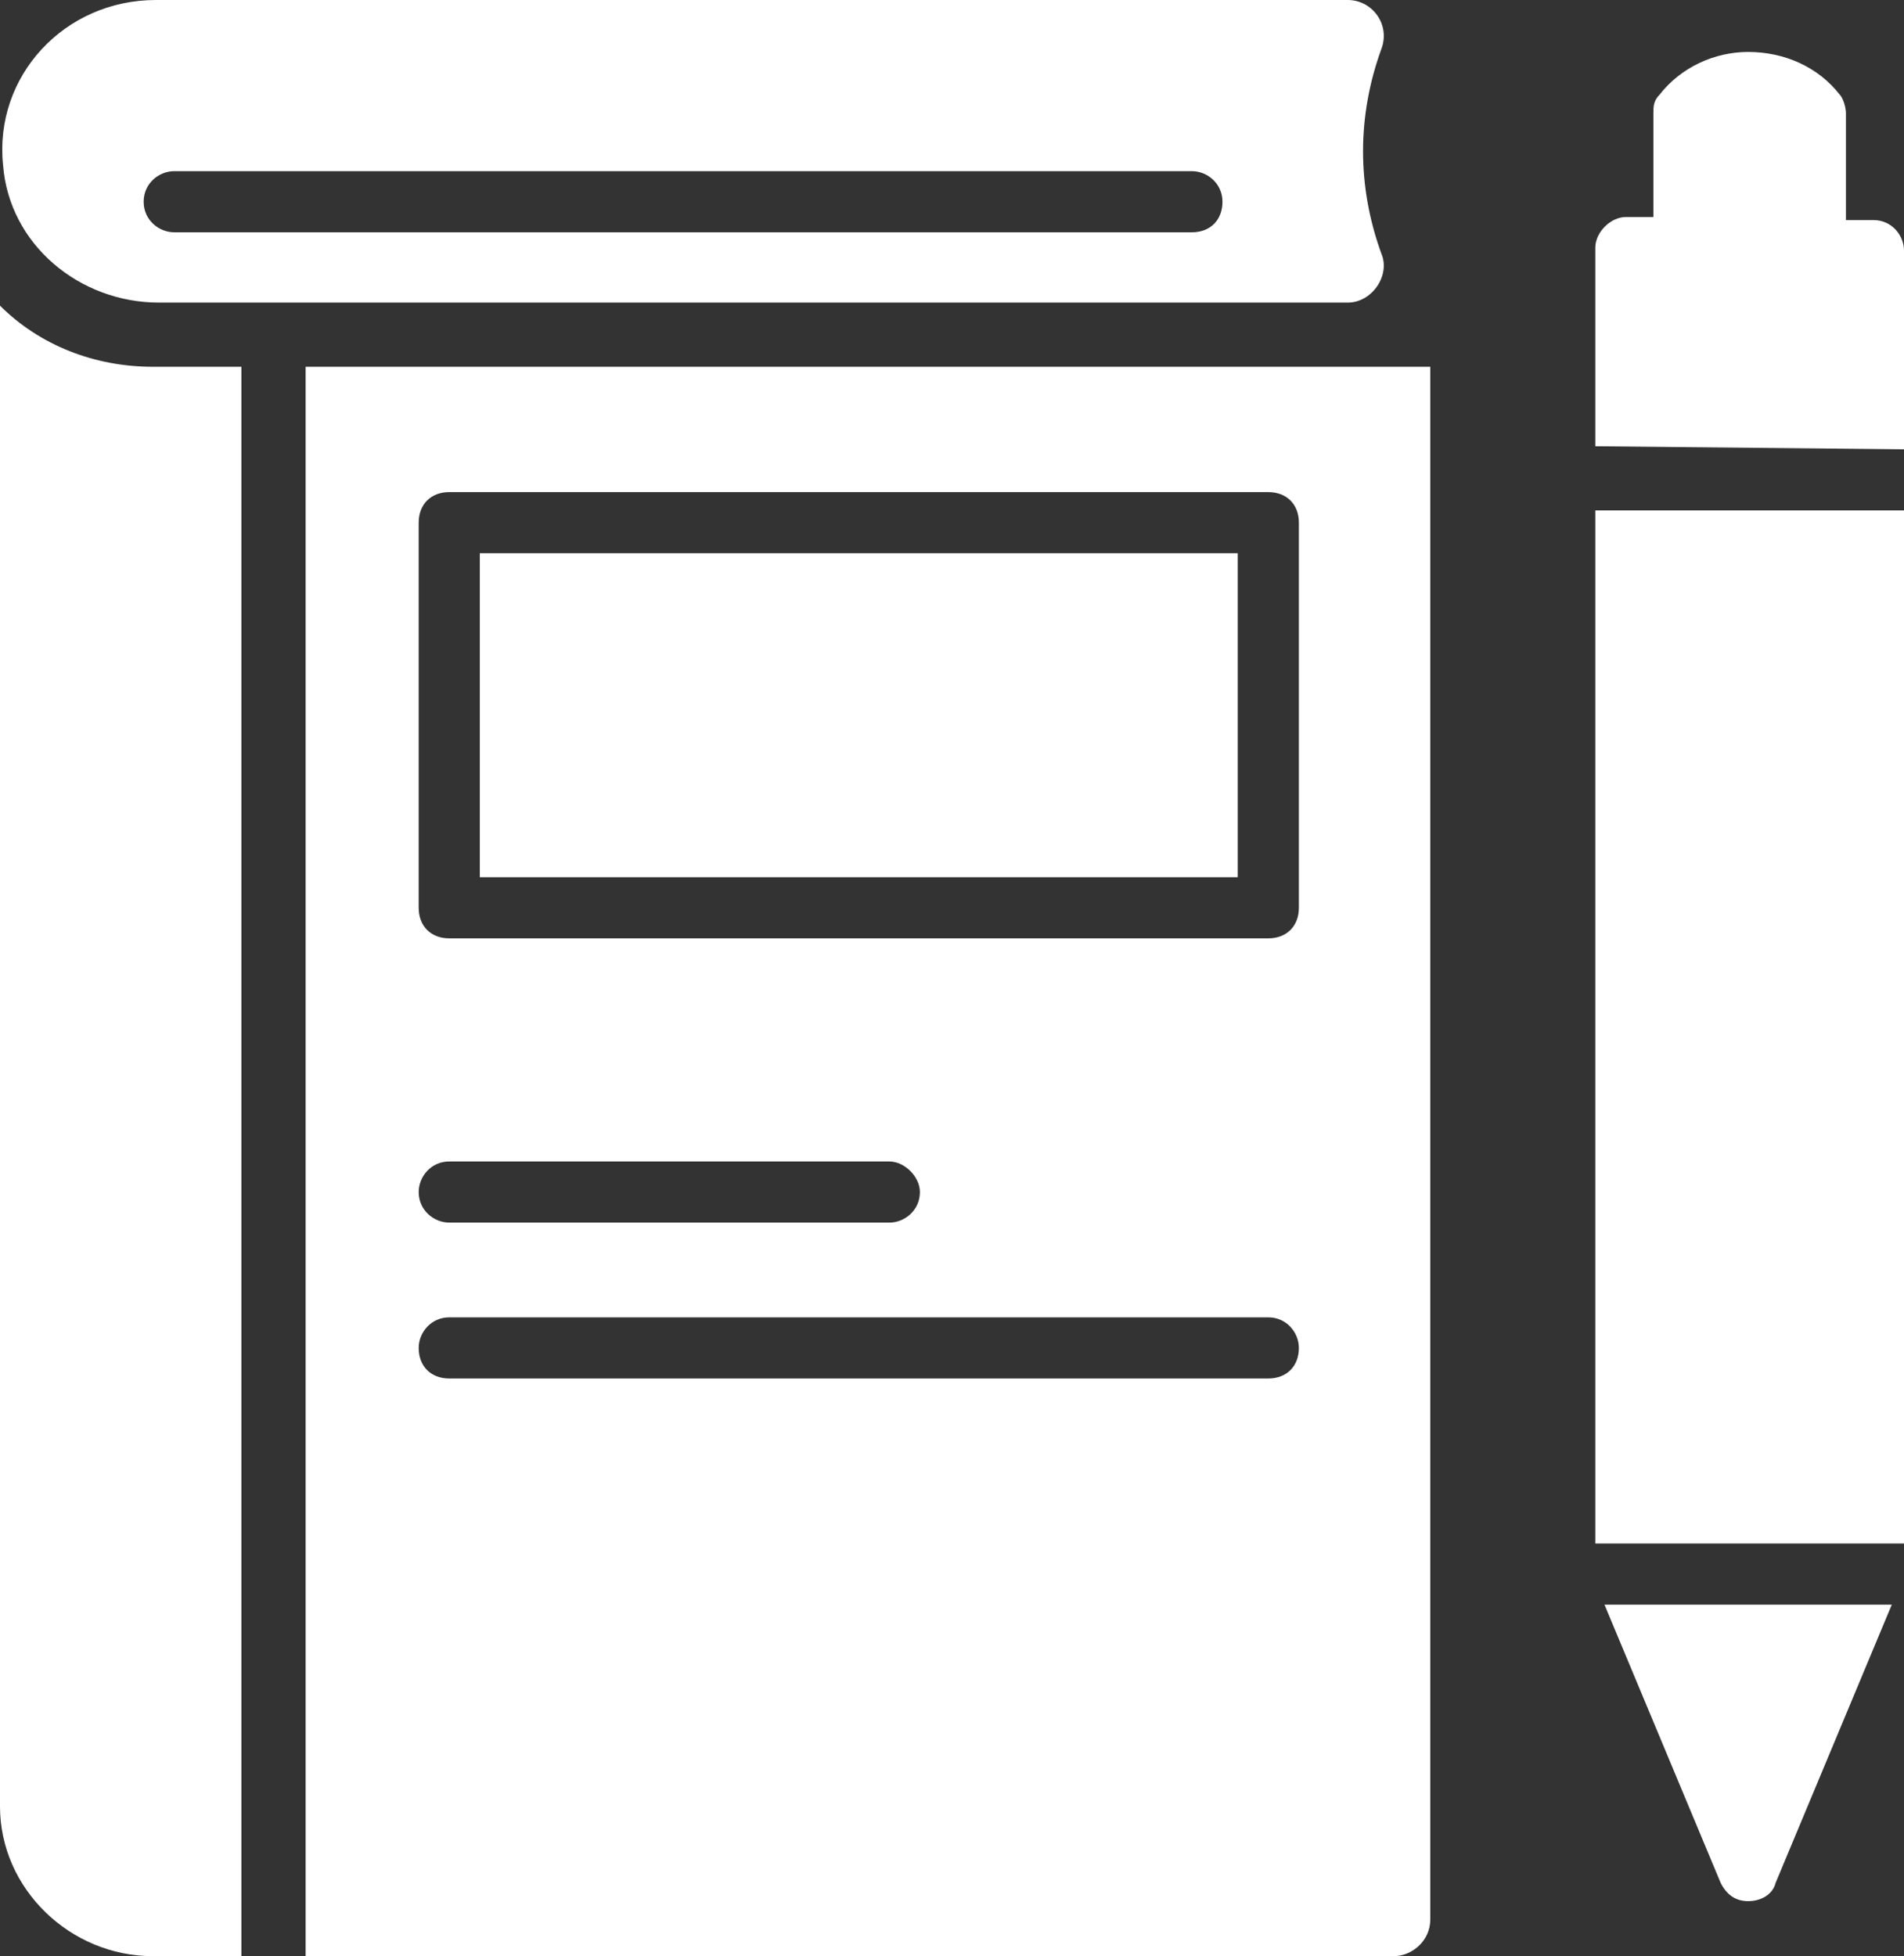
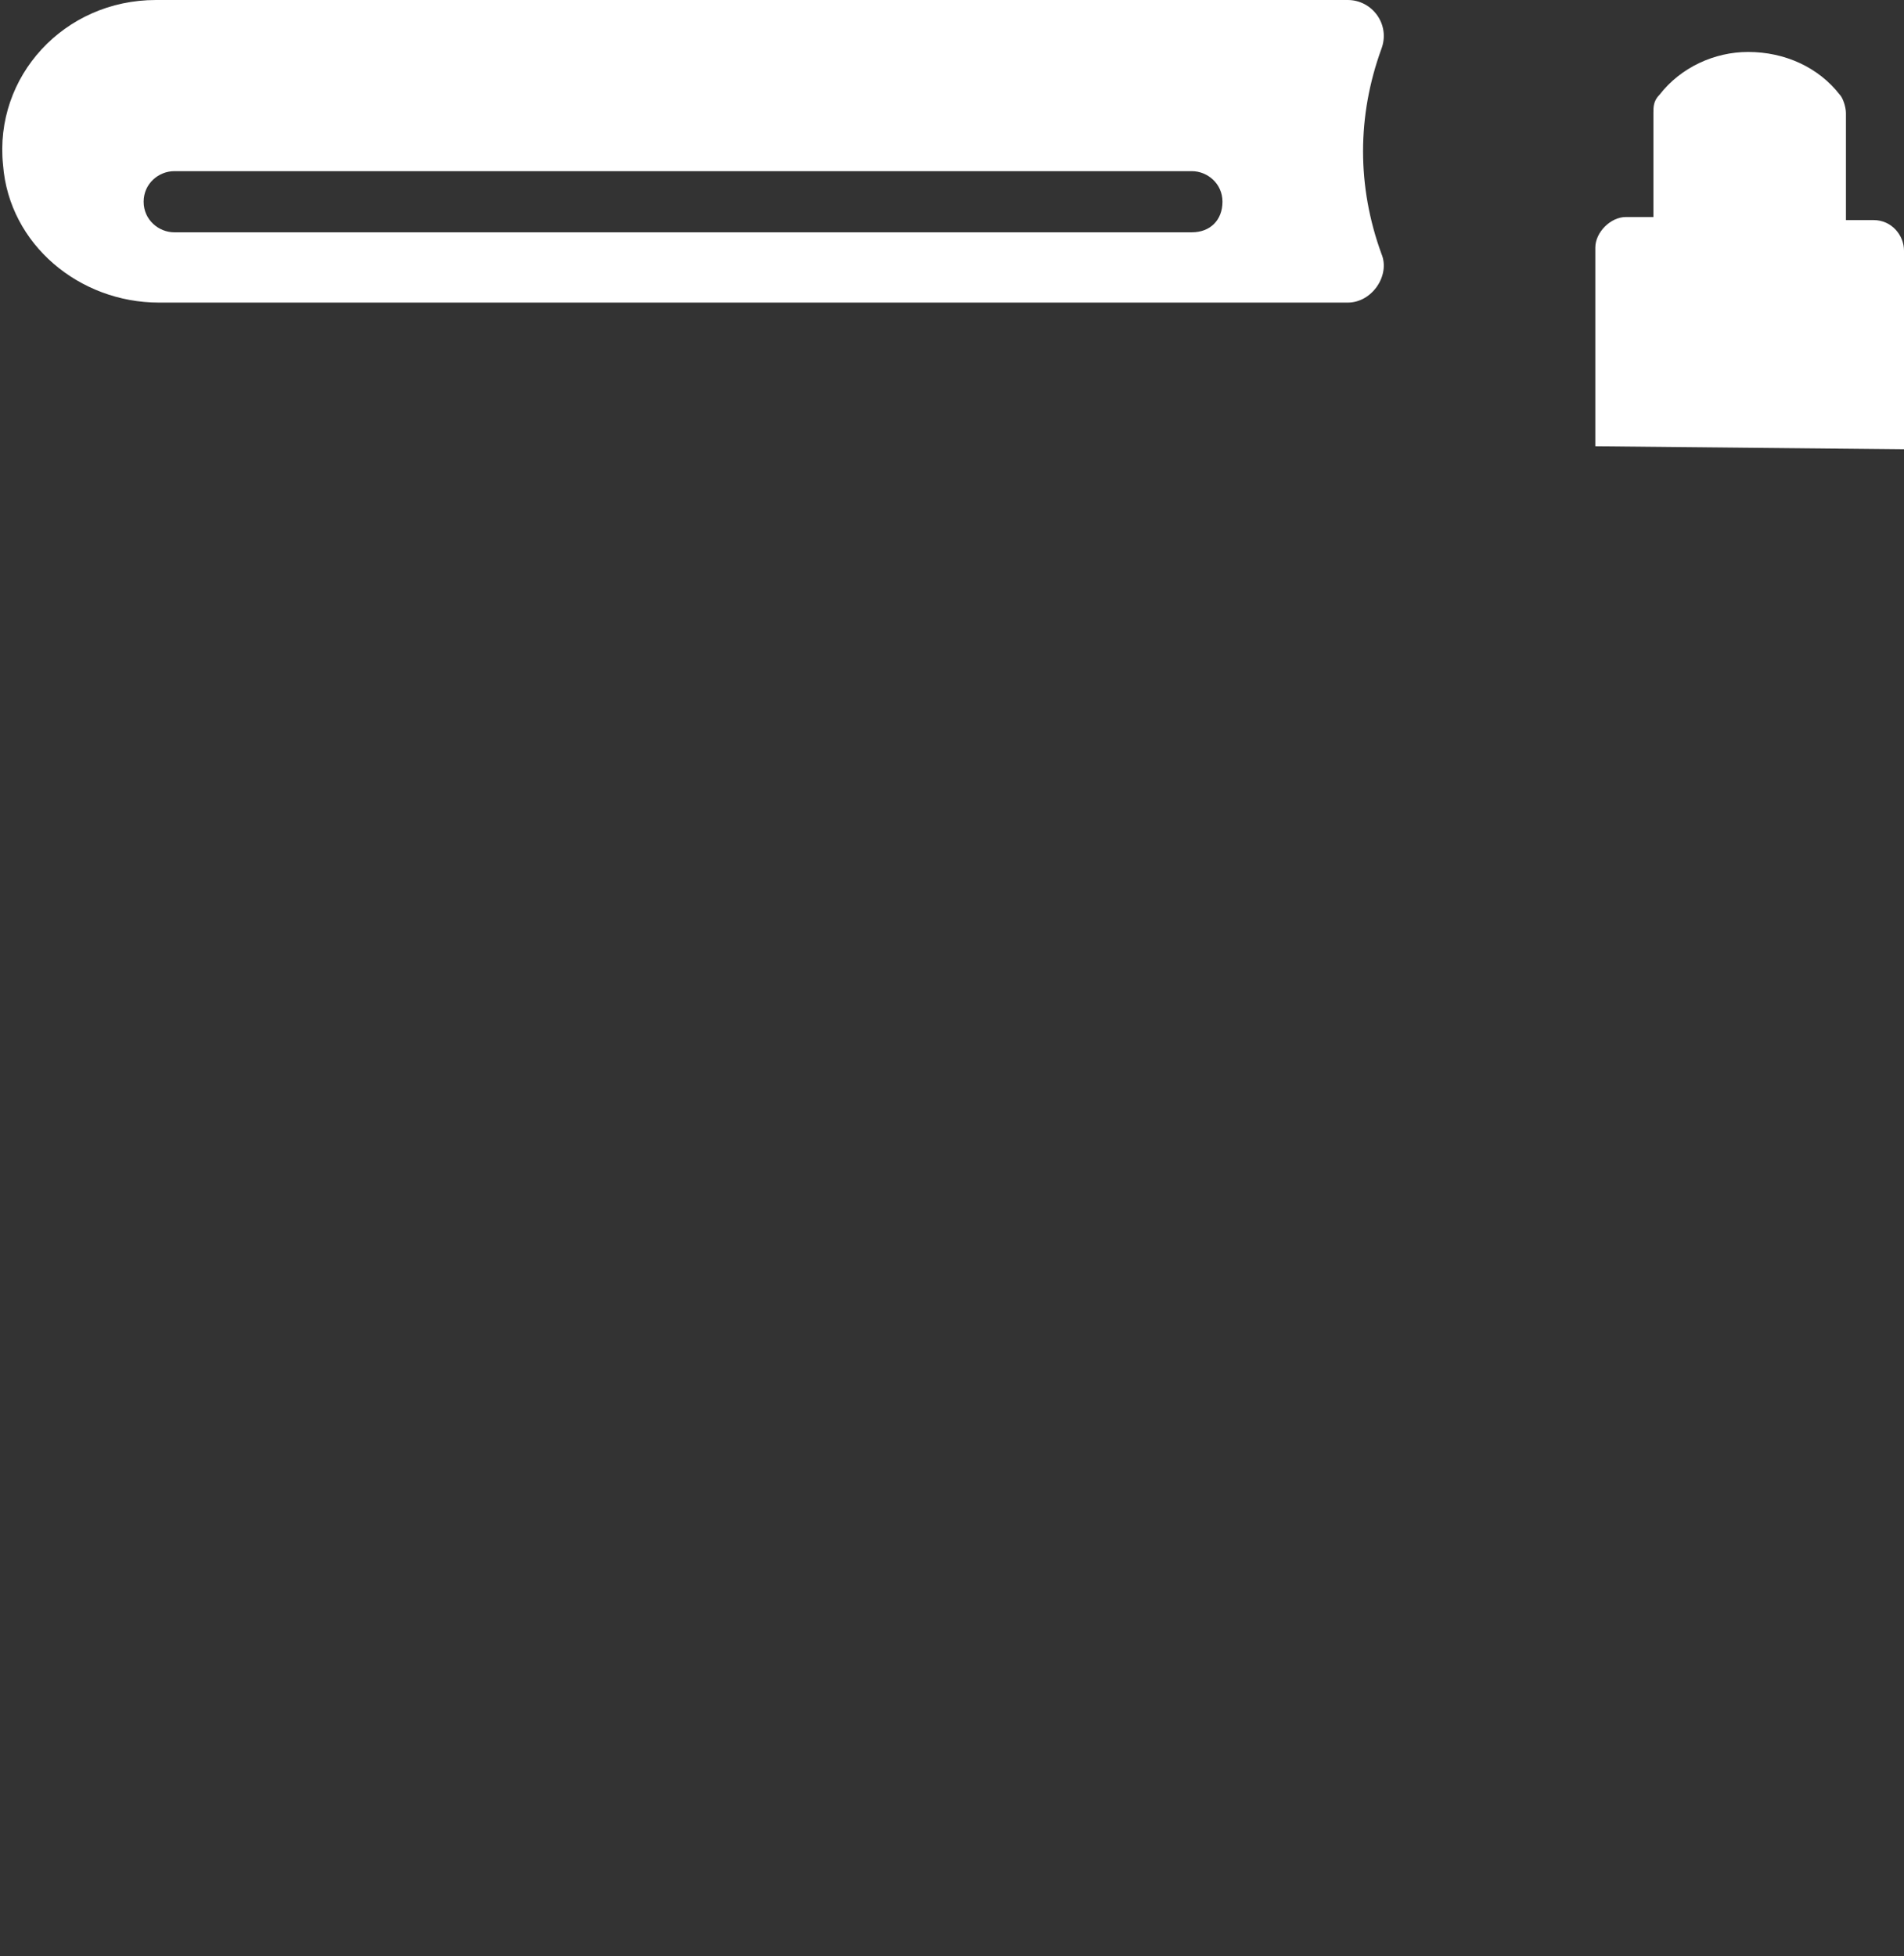
<svg xmlns="http://www.w3.org/2000/svg" version="1.1" id="Livello_1" x="0px" y="0px" viewBox="0 0 62.3 64" style="enable-background:new 0 0 62.3 64;" xml:space="preserve">
  <rect x="0" y="0" width="62.3" height="64" fill="#333333" stroke="none" />
  <style type="text/css">
	.st0{fill:#FFFFFF;}
</style>
  <g>
    <g>
      <g>
-         <path class="st0" d="M5,12h2.9v52H5c-2.7,0-5-2.2-5-4.9V10C1.3,11.3,3.1,12,5,12L5,12z" />
-       </g>
+         </g>
      <g>
        <path class="st0" d="M45.2,1.6C45.5,0.8,44.9,0,44.1,0h-39c-3,0-5.3,2.5-5,5.4C0.3,8,2.6,9.9,5.2,9.9h38.9c0.8,0,1.4-0.9,1.1-1.6     C44.4,6.1,44.4,3.8,45.2,1.6z M39,7.6H5.7c-0.5,0-1-0.4-1-1s0.5-1,1-1H39c0.5,0,1,0.4,1,1S39.6,7.6,39,7.6z" />
      </g>
      <g>
-         <rect x="15.7" y="18.1" class="st0" width="24.8" height="10.6" />
-         <path class="st0" d="M10,12v52h35.6c0.6,0,1.2-0.5,1.2-1.2V12H10z M41.5,45.1H14.7c-0.6,0-1-0.4-1-1c0-0.5,0.4-1,1-1h26.8     c0.6,0,1,0.5,1,1C42.5,44.7,42.1,45.1,41.5,45.1z M13.7,39c0-0.5,0.4-1,1-1h14.4c0.5,0,1,0.5,1,1c0,0.6-0.5,1-1,1H14.7     C14.2,40,13.7,39.6,13.7,39z M42.5,29.7c0,0.6-0.4,1-1,1H14.7c-0.6,0-1-0.4-1-1V17.1c0-0.6,0.4-1,1-1h26.8c0.6,0,1,0.4,1,1V29.7z     " />
-       </g>
+         </g>
    </g>
    <g>
      <path class="st0" d="M62.3,14.7V8.2c0-0.5-0.4-1-1-1h-0.9V3.7c0-0.2-0.1-0.5-0.2-0.6c-0.7-0.9-1.8-1.4-3-1.4    c-1.1,0-2.2,0.5-2.9,1.4c-0.2,0.2-0.2,0.4-0.2,0.6v3.4h-0.9c-0.5,0-1,0.5-1,1v6.5L62.3,14.7L62.3,14.7z" />
-       <rect x="52.2" y="16.7" class="st0" width="10.1" height="33.8" />
-       <path class="st0" d="M52.5,52.5l3.8,9.1c0.2,0.4,0.5,0.6,0.9,0.6s0.8-0.2,0.9-0.6l3.8-9.1H52.5z" />
    </g>
  </g>
</svg>